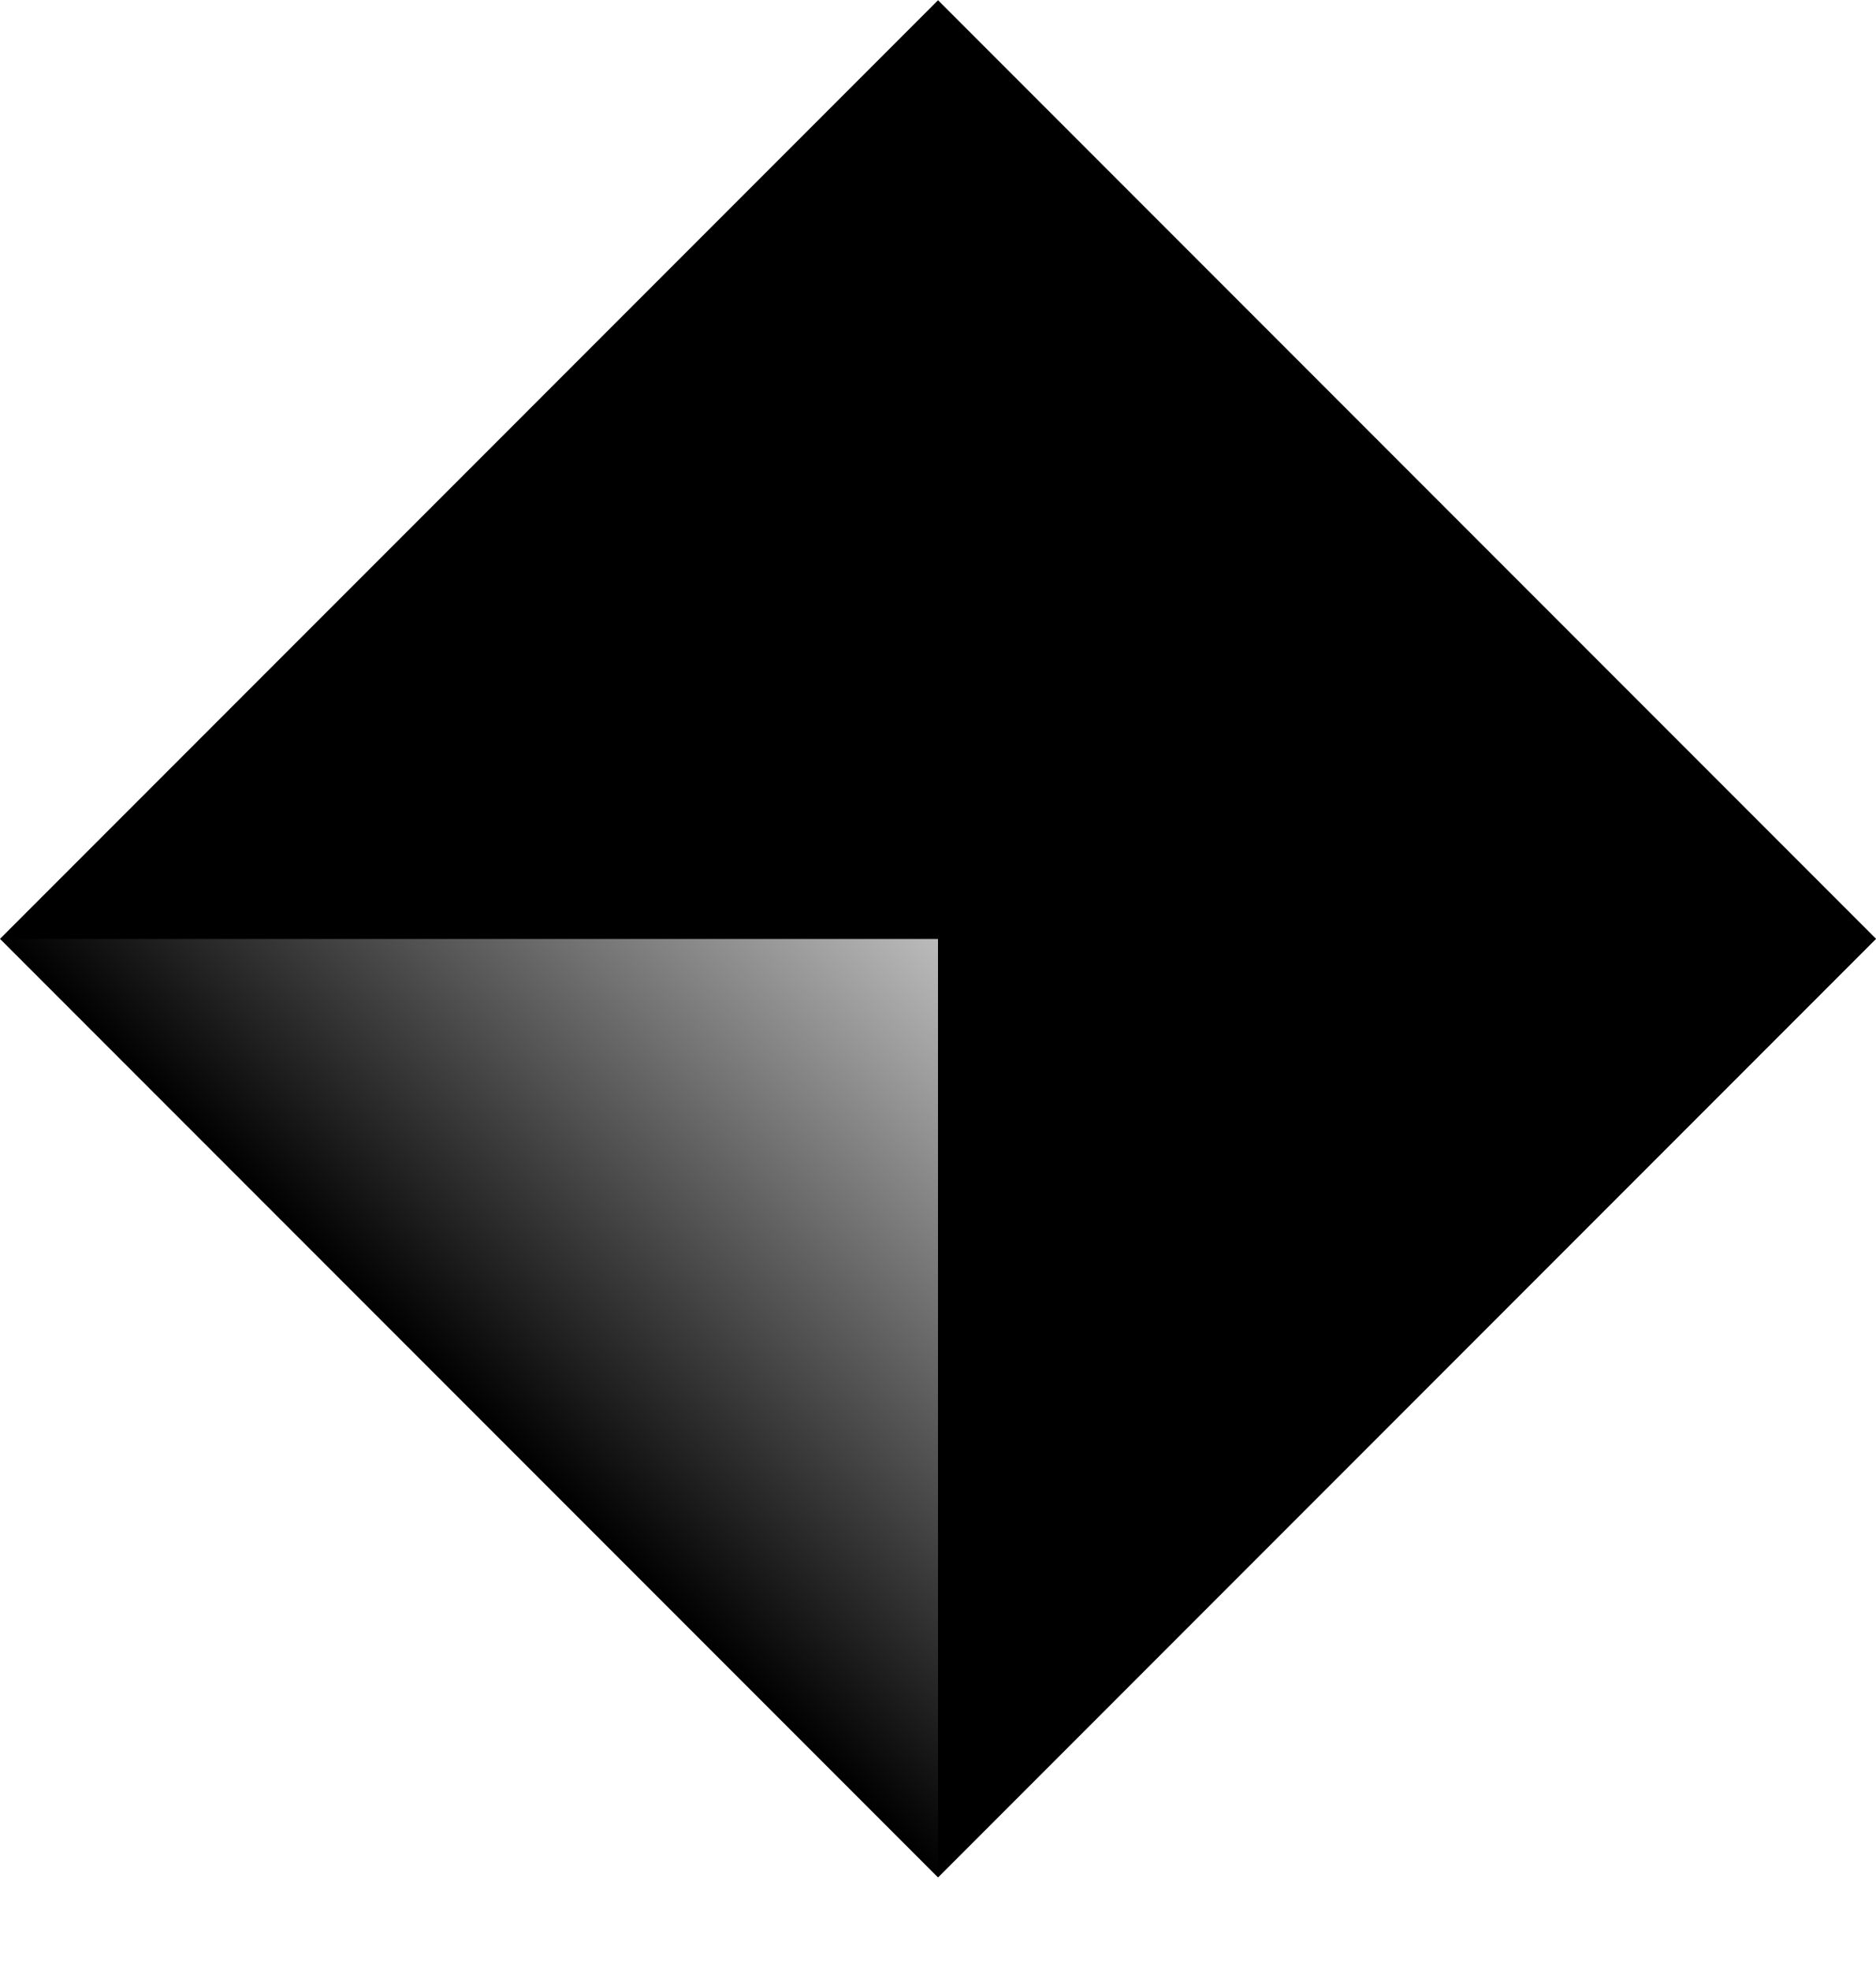
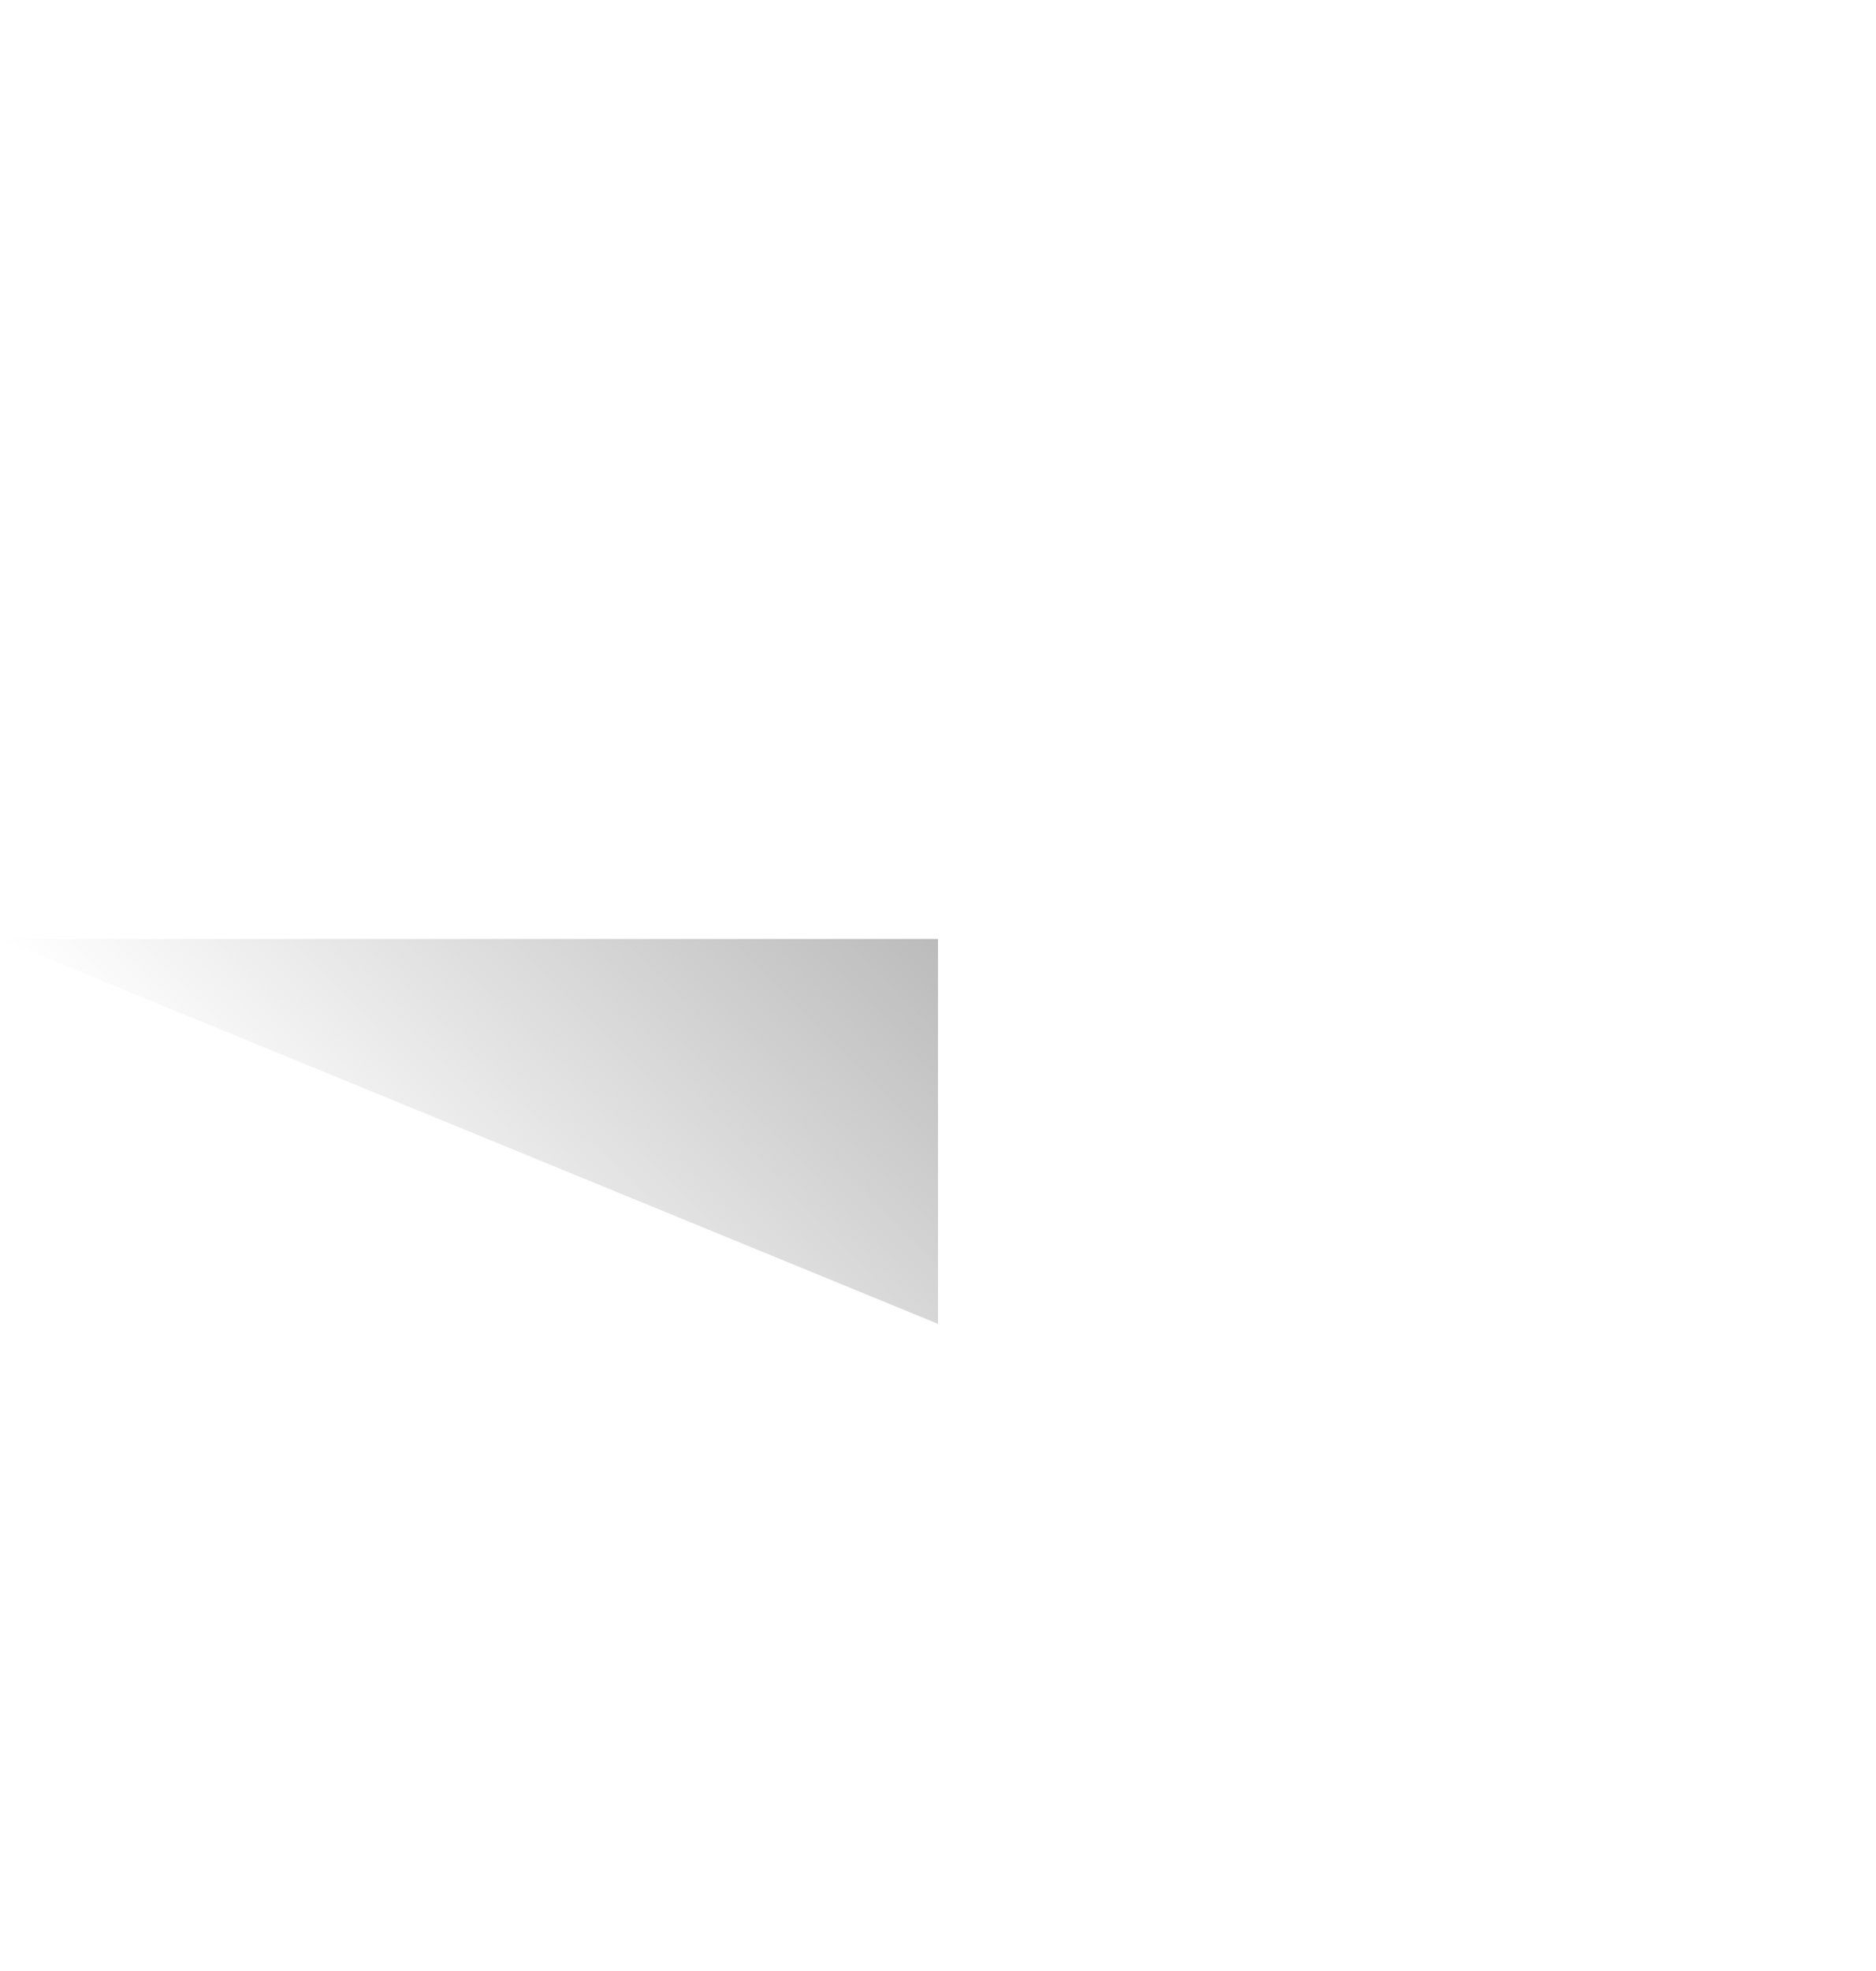
<svg xmlns="http://www.w3.org/2000/svg" width="20" height="21" viewBox="0 0 20 21" fill="none">
-   <rect width="14.145" height="14.145" transform="matrix(0.707 -0.707 0.707 0.707 0 10.003)" fill="black" />
-   <path d="M10 10.004L10 14.105L10 20.007L4.97421e-07 10.004L10 10.004Z" fill="url(#paint0_linear_1005_137563)" />
+   <path d="M10 10.004L10 14.105L4.97421e-07 10.004L10 10.004Z" fill="url(#paint0_linear_1005_137563)" />
  <defs>
    <linearGradient id="paint0_linear_1005_137563" x1="10" y1="10.004" x2="5" y2="15" gradientUnits="userSpaceOnUse">
      <stop stop-color="#BBBBBB" />
      <stop offset="1" stop-color="#BBBBBB" stop-opacity="0" />
    </linearGradient>
  </defs>
</svg>